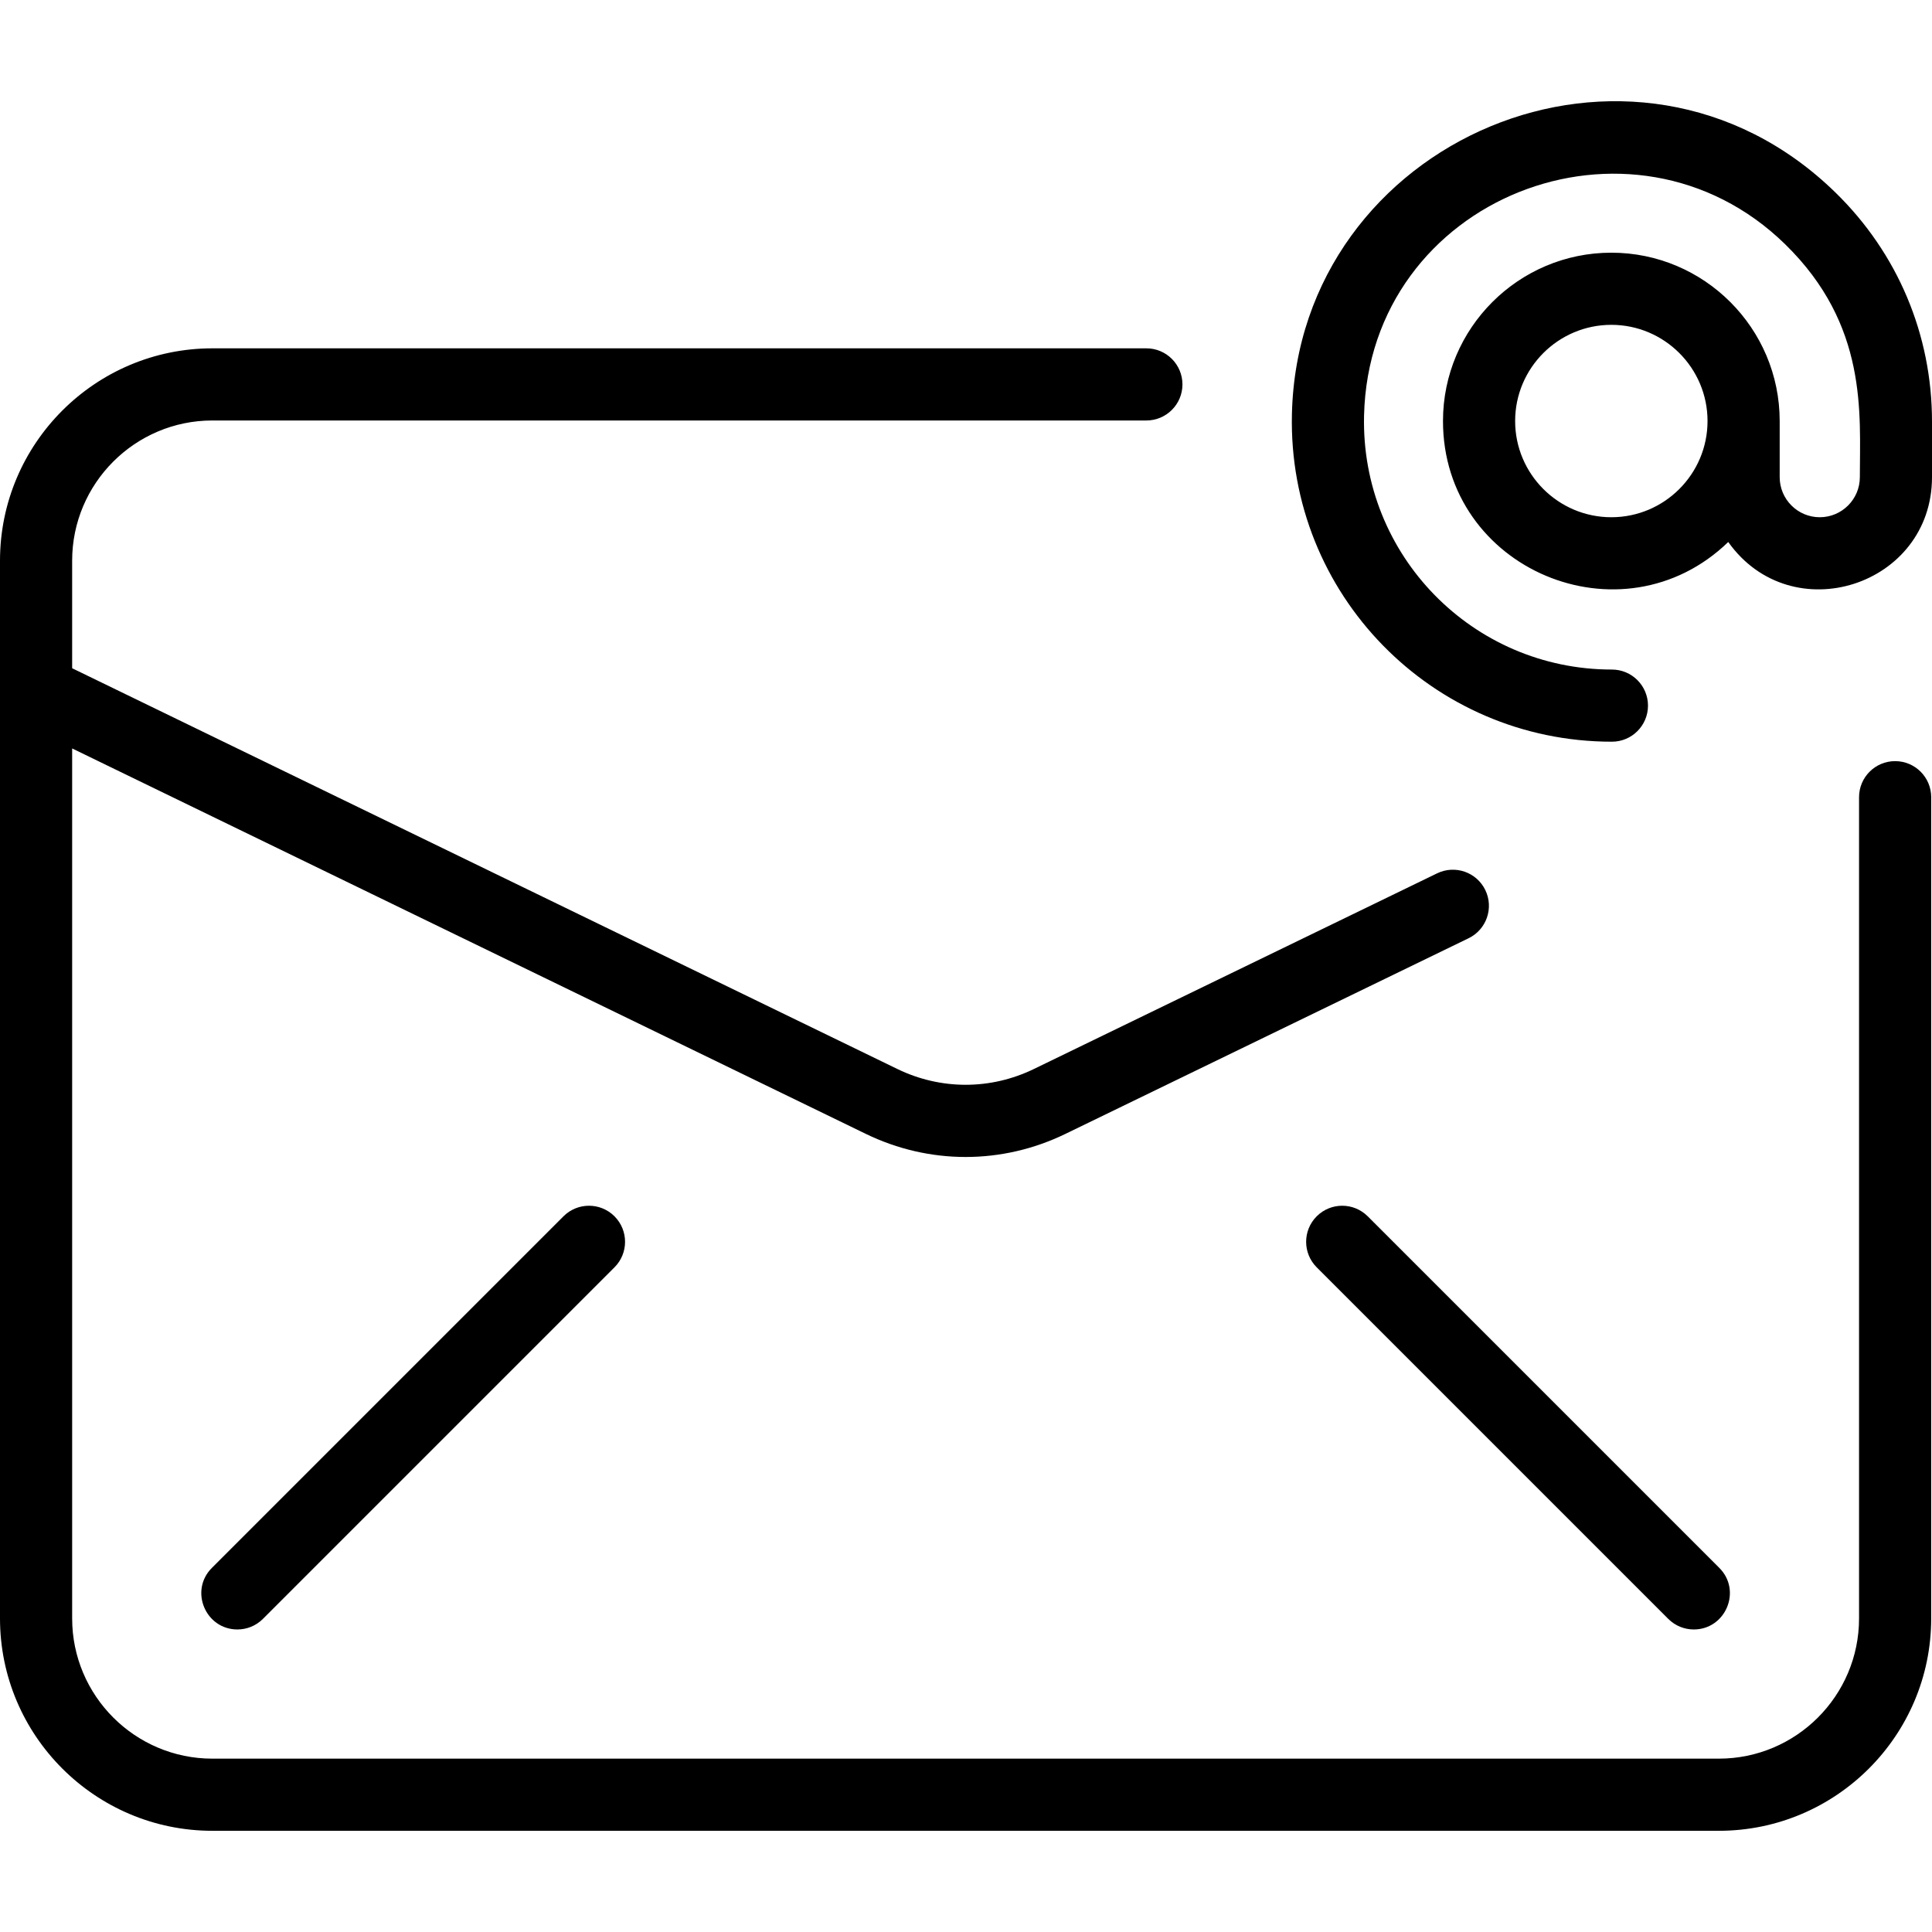
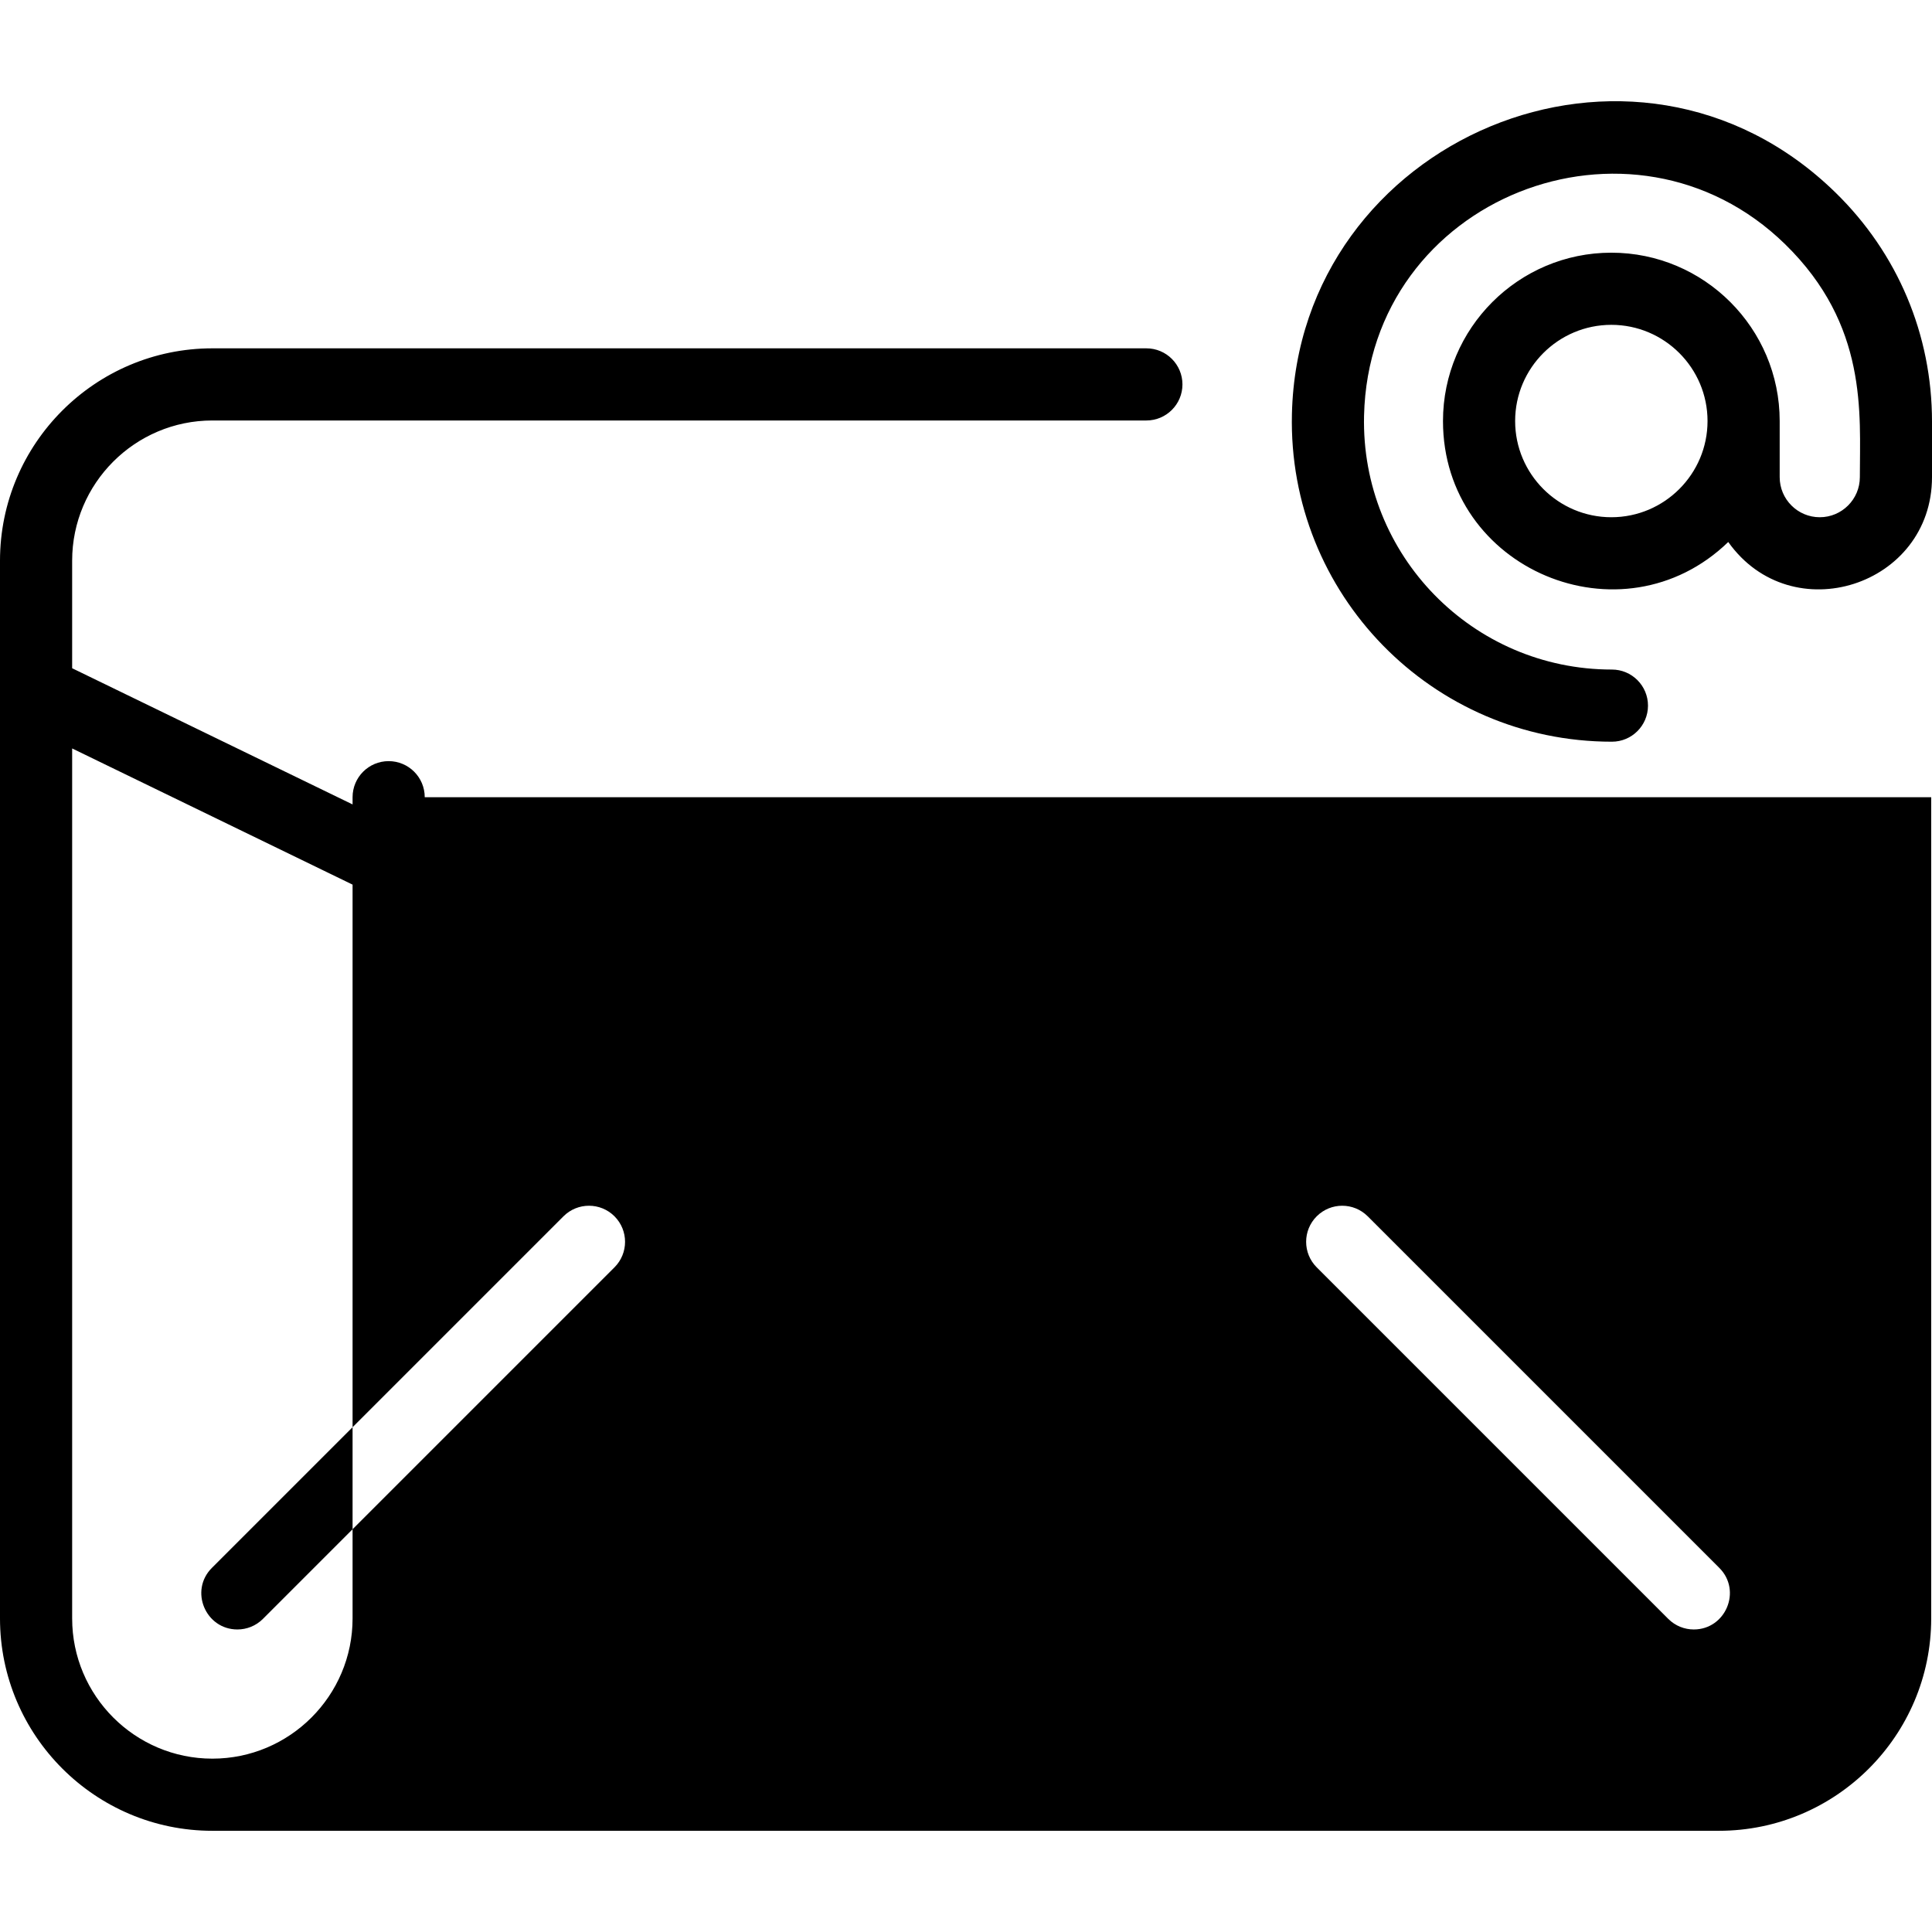
<svg xmlns="http://www.w3.org/2000/svg" id="Layer_1" enable-background="new 0 0 482 482" viewBox="0 0 482 482" width="25" height="25">
-   <path d="m481.8 198.889v204.882c0 29.214-23.767 52.981-52.98 52.981h-375.839c-29.214 0-52.981-23.768-52.981-52.981v-263.887c0-29.214 23.767-52.981 52.981-52.981h233.019c4.971 0 9 4.029 9 9s-4.029 9-9 9h-233.019c-19.289 0-34.981 15.693-34.981 34.981v26.83l205.871 99.978c10.824 5.255 23.24 5.258 34.063.005l100.597-48.815c4.474-2.168 9.856-.304 12.025 4.168 2.17 4.472.305 9.856-4.168 12.026l-100.596 48.815c-15.814 7.675-33.959 7.677-49.784-.008l-198.008-96.159v217.047c0 19.289 15.692 34.981 34.981 34.981h375.838c19.288 0 34.98-15.692 34.98-34.981v-204.882c0-4.971 4.029-9 9-9s9.001 4.029 9.001 9zm-341.223 104.558-87.712 87.712c-5.687 5.687-1.581 15.364 6.364 15.364 2.303 0 4.606-.879 6.364-2.636l87.712-87.712c3.515-3.515 3.515-9.213 0-12.728-3.515-3.514-9.214-3.514-12.728 0zm187.918 0c-3.515 3.515-3.515 9.213 0 12.728l87.712 87.712c1.758 1.757 4.061 2.636 6.364 2.636 7.946 0 12.051-9.677 6.364-15.364l-87.712-87.712c-3.515-3.514-9.212-3.514-12.728 0zm153.505-198.262v13.855c0 27.122-35.006 38.448-50.832 16.177-26.507 25.63-71.168 6.868-71.168-30.176 0-23.159 18.841-42 42-42s42 18.841 42 42v14c0 5.514 4.486 10 10 10s10-4.486 10-10c0-15.898 2.046-37.906-18.639-58.109-38.165-37.276-103.772-11.717-105.055 42.757-.819 34.832 27.094 63.352 61.838 63.352 4.971 0 9 4.029 9 9s-4.029 9-9 9c-44.89 0-80.891-36.857-79.832-81.776 1.611-68.473 85.245-104.42 135.626-55.21 15.517 15.155 24.062 35.444 24.062 57.13zm-56-.144c0-13.234-10.767-24-24-24s-24 10.766-24 24 10.767 24 24 24 24-10.766 24-24z" />
+   <path d="m481.8 198.889v204.882c0 29.214-23.767 52.981-52.98 52.981h-375.839c-29.214 0-52.981-23.768-52.981-52.981v-263.887c0-29.214 23.767-52.981 52.981-52.981h233.019c4.971 0 9 4.029 9 9s-4.029 9-9 9h-233.019c-19.289 0-34.981 15.693-34.981 34.981v26.83l205.871 99.978c10.824 5.255 23.24 5.258 34.063.005l100.597-48.815c4.474-2.168 9.856-.304 12.025 4.168 2.17 4.472.305 9.856-4.168 12.026l-100.596 48.815c-15.814 7.675-33.959 7.677-49.784-.008l-198.008-96.159v217.047c0 19.289 15.692 34.981 34.981 34.981c19.288 0 34.98-15.692 34.98-34.981v-204.882c0-4.971 4.029-9 9-9s9.001 4.029 9.001 9zm-341.223 104.558-87.712 87.712c-5.687 5.687-1.581 15.364 6.364 15.364 2.303 0 4.606-.879 6.364-2.636l87.712-87.712c3.515-3.515 3.515-9.213 0-12.728-3.515-3.514-9.214-3.514-12.728 0zm187.918 0c-3.515 3.515-3.515 9.213 0 12.728l87.712 87.712c1.758 1.757 4.061 2.636 6.364 2.636 7.946 0 12.051-9.677 6.364-15.364l-87.712-87.712c-3.515-3.514-9.212-3.514-12.728 0zm153.505-198.262v13.855c0 27.122-35.006 38.448-50.832 16.177-26.507 25.63-71.168 6.868-71.168-30.176 0-23.159 18.841-42 42-42s42 18.841 42 42v14c0 5.514 4.486 10 10 10s10-4.486 10-10c0-15.898 2.046-37.906-18.639-58.109-38.165-37.276-103.772-11.717-105.055 42.757-.819 34.832 27.094 63.352 61.838 63.352 4.971 0 9 4.029 9 9s-4.029 9-9 9c-44.89 0-80.891-36.857-79.832-81.776 1.611-68.473 85.245-104.42 135.626-55.21 15.517 15.155 24.062 35.444 24.062 57.13zm-56-.144c0-13.234-10.767-24-24-24s-24 10.766-24 24 10.767 24 24 24 24-10.766 24-24z" />
</svg>